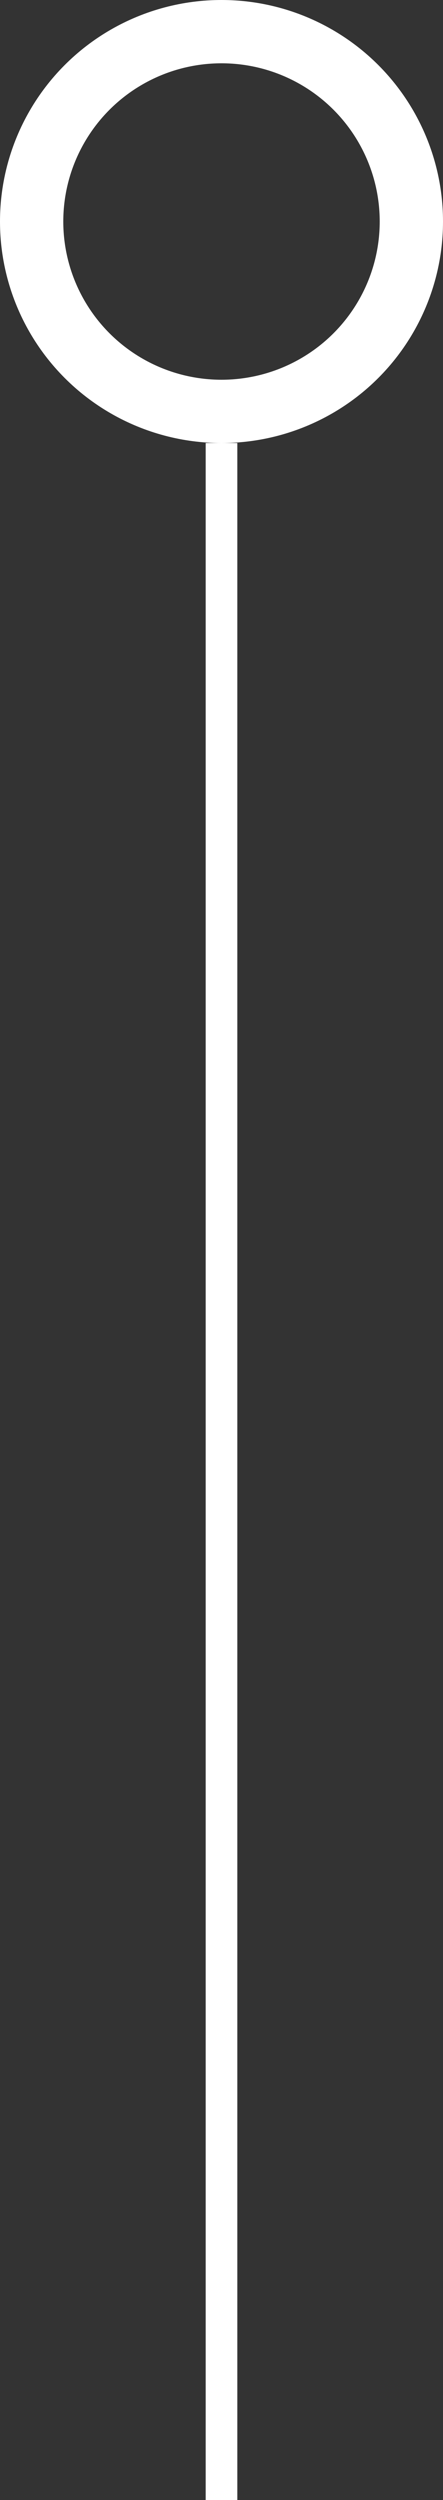
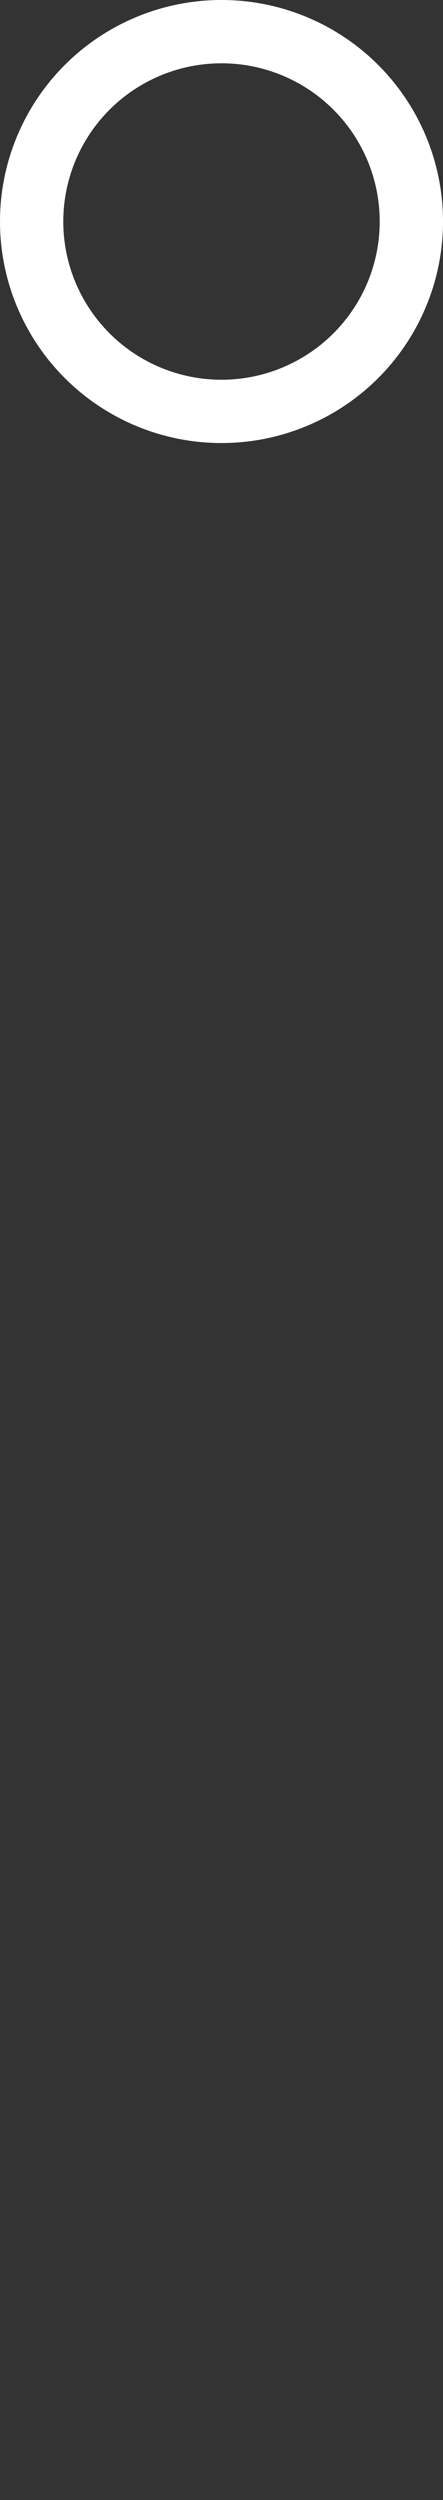
<svg xmlns="http://www.w3.org/2000/svg" width="14" height="79" viewBox="0 0 14 79" fill="none">
  <rect x="0" y="0" width="14" height="79" fill="#333333" stroke="none" />
-   <path d="M7 79L7 14" stroke="white" />
  <circle cx="7" cy="7" r="6" stroke="white" stroke-width="2" />
</svg>